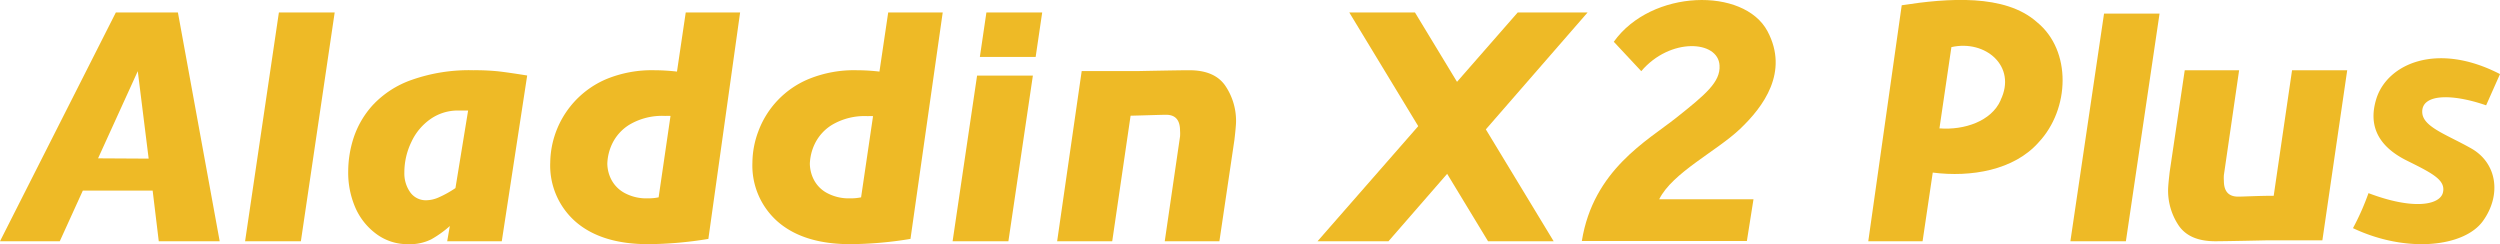
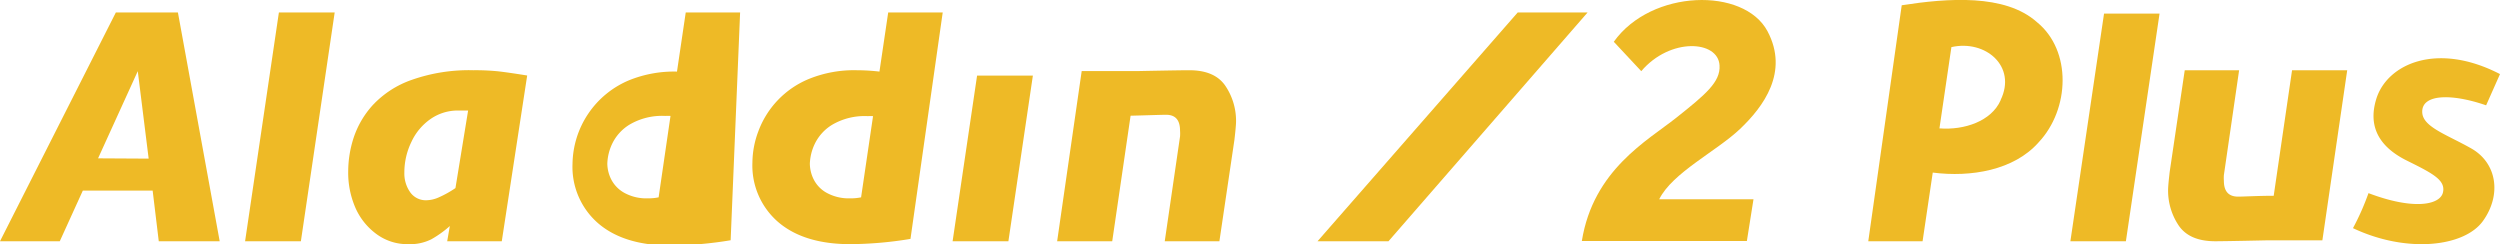
<svg xmlns="http://www.w3.org/2000/svg" viewBox="0 0 351.3 34.31">
  <defs>
    <style>.cls-1{fill:#eeba26;}</style>
  </defs>
  <g id="图层_2" data-name="图层 2">
    <g id="レイヤー_1" data-name="レイヤー 1">
      <path class="cls-1" d="M16.28,1.75,0,33.9H8.4l3.24-7.12h9.81l.86,7.12h8.56L25,1.75Zm-2.5,20.5L19.36,10l1.53,12.29Z" />
      <polygon class="cls-1" points="34.44 33.9 42.28 33.9 47.03 1.75 39.19 1.75 34.44 33.9" />
      <path class="cls-1" d="M66.53,9.87a24.2,24.2,0,0,0-8.69,1.36,13.62,13.62,0,0,0-5.46,3.54,12.78,12.78,0,0,0-2.69,4.6,15.37,15.37,0,0,0-.76,4.69,12.39,12.39,0,0,0,1,5.11,9.1,9.1,0,0,0,3,3.74,7.31,7.31,0,0,0,4.43,1.4,6.71,6.71,0,0,0,3.24-.68,14.73,14.73,0,0,0,2.61-1.87l-.37,2.14h7.67l3.57-23.29c-1.73-.28-3.06-.47-4-.58A31.69,31.69,0,0,0,66.53,9.87ZM64,26.43a14.75,14.75,0,0,1-2.4,1.33,4.45,4.45,0,0,1-1.68.38A2.68,2.68,0,0,1,57.63,27a4.55,4.55,0,0,1-.81-2.73,9.83,9.83,0,0,1,1-4.35,8,8,0,0,1,2.7-3.21,6.68,6.68,0,0,1,3.82-1.18h1.44Z" />
-       <path class="cls-1" d="M95.13,10.06A28.39,28.39,0,0,0,92,9.87a16.83,16.83,0,0,0-6.76,1.23,12.93,12.93,0,0,0-7.92,11.73,10.48,10.48,0,0,0,3.63,8.38q3.63,3.1,10.15,3.1a53.8,53.8,0,0,0,8.44-.74L104,1.75H96.36ZM92.55,27.73a7,7,0,0,1-1.5.14,6.42,6.42,0,0,1-3.28-.75,4.52,4.52,0,0,1-1.86-1.87A5.06,5.06,0,0,1,85.34,23,7.05,7.05,0,0,1,86,20.25a6.4,6.4,0,0,1,2.48-2.75,9,9,0,0,1,5-1.21,6.73,6.73,0,0,1,.74,0Z" />
+       <path class="cls-1" d="M95.13,10.06a16.83,16.83,0,0,0-6.76,1.23,12.93,12.93,0,0,0-7.92,11.73,10.48,10.48,0,0,0,3.63,8.38q3.63,3.1,10.15,3.1a53.8,53.8,0,0,0,8.44-.74L104,1.75H96.36ZM92.55,27.73a7,7,0,0,1-1.5.14,6.42,6.42,0,0,1-3.28-.75,4.52,4.52,0,0,1-1.86-1.87A5.06,5.06,0,0,1,85.34,23,7.05,7.05,0,0,1,86,20.25a6.4,6.4,0,0,1,2.48-2.75,9,9,0,0,1,5-1.21,6.73,6.73,0,0,1,.74,0Z" />
      <path class="cls-1" d="M123.58,10.06a28.08,28.08,0,0,0-3.17-.19,16.83,16.83,0,0,0-6.76,1.23,12.74,12.74,0,0,0-7.12,7.44,12.64,12.64,0,0,0-.8,4.29,10.48,10.48,0,0,0,3.63,8.38q3.63,3.1,10.14,3.1a53.7,53.7,0,0,0,8.44-.74l4.53-31.82h-7.66ZM121,27.73a7.05,7.05,0,0,1-1.51.14,6.45,6.45,0,0,1-3.28-.75,4.43,4.43,0,0,1-1.85-1.87A5.06,5.06,0,0,1,113.8,23a7.05,7.05,0,0,1,.66-2.72,6.4,6.4,0,0,1,2.48-2.75,9,9,0,0,1,5-1.21,6.86,6.86,0,0,1,.74,0Z" />
-       <polygon class="cls-1" points="137.69 8 145.53 8 146.45 1.75 138.61 1.75 137.69 8" />
      <polygon class="cls-1" points="133.86 33.9 141.7 33.9 145.14 10.62 137.3 10.62 133.86 33.9" />
      <path class="cls-1" d="M167.12,9.87c-1.59,0-7.38.12-7.38.12H152L148.55,33.9h7.74l2.58-17.64c2.16-.05,4.23-.13,5-.13,1.3,0,1.95.74,1.95,2.23a5.41,5.41,0,0,1,0,.81L163.67,33.9h7.68l2.11-14.24c.15-1.29.23-2.16.23-2.62a8.78,8.78,0,0,0-1.47-4.93C171.23,10.62,169.54,9.87,167.12,9.87Z" />
      <path class="cls-1" d="M286.23,3.11c-4.48-4-12.57-3.37-19-2.37l-4.7,33.16h7.63l1.43-9.65c5.37.69,11.42-.33,14.88-4.25C290.84,15.35,291.16,7.12,286.23,3.11Zm-5.11,11c-1.3,2.91-5.07,4.2-8.59,3.93l1.68-11.42C279,5.54,283.44,9.32,281.12,14.07Z" />
      <path class="cls-1" d="M311.25,33.9c1.59,0,7.39-.13,7.39-.13h7.7l3.49-23.9h-7.75L319.5,27.51c-2.15,0-4.22.12-5,.12q-2,0-2-2.22a5.5,5.5,0,0,1,0-.81l2.14-14.73H307l-2.11,14.24c-.15,1.28-.23,2.16-.23,2.62a8.8,8.8,0,0,0,1.47,4.93Q307.63,33.89,311.25,33.9Z" />
      <polygon class="cls-1" points="303.46 1.91 298.73 33.9 290.93 33.9 295.66 1.91 303.46 1.91" />
      <path class="cls-1" d="M349.35,14.8l1.95-4.39c-8.88-4.59-15.84-1.41-17.37,3.45-1.33,4.24.75,7,4.43,8.78,3.5,1.74,5.34,2.69,4.92,4.42s-4.08,2.5-10.46.08a35.21,35.21,0,0,1-2.18,4.92c7.52,3.56,15.63,2.65,18.26-1s2-8.11-1.6-10.18c-3.39-1.93-6.75-3-6.92-5C340.16,13.23,344.35,13.07,349.35,14.8Z" />
      <path class="cls-1" d="M244.5,18.13c3.3-3.13,6.92-8,3.87-13.74-3.3-6.21-16.32-5.93-21.6,1.48L230.63,10c4.06-4.77,10.81-4.34,11-.81.15,2.34-2,4.11-6.06,7.34s-11.68,7.33-13.29,17.34h23.19L246.4,28H233.15C235,24.27,241.2,21.26,244.5,18.13Z" />
-       <polygon class="cls-1" points="189.6 1.75 198.83 1.75 218.32 33.9 209.1 33.9 189.6 1.75" />
      <polygon class="cls-1" points="213.27 1.75 223.09 1.75 195.11 33.9 185.14 33.9 213.27 1.75" />
    </g>
  </g>
</svg>